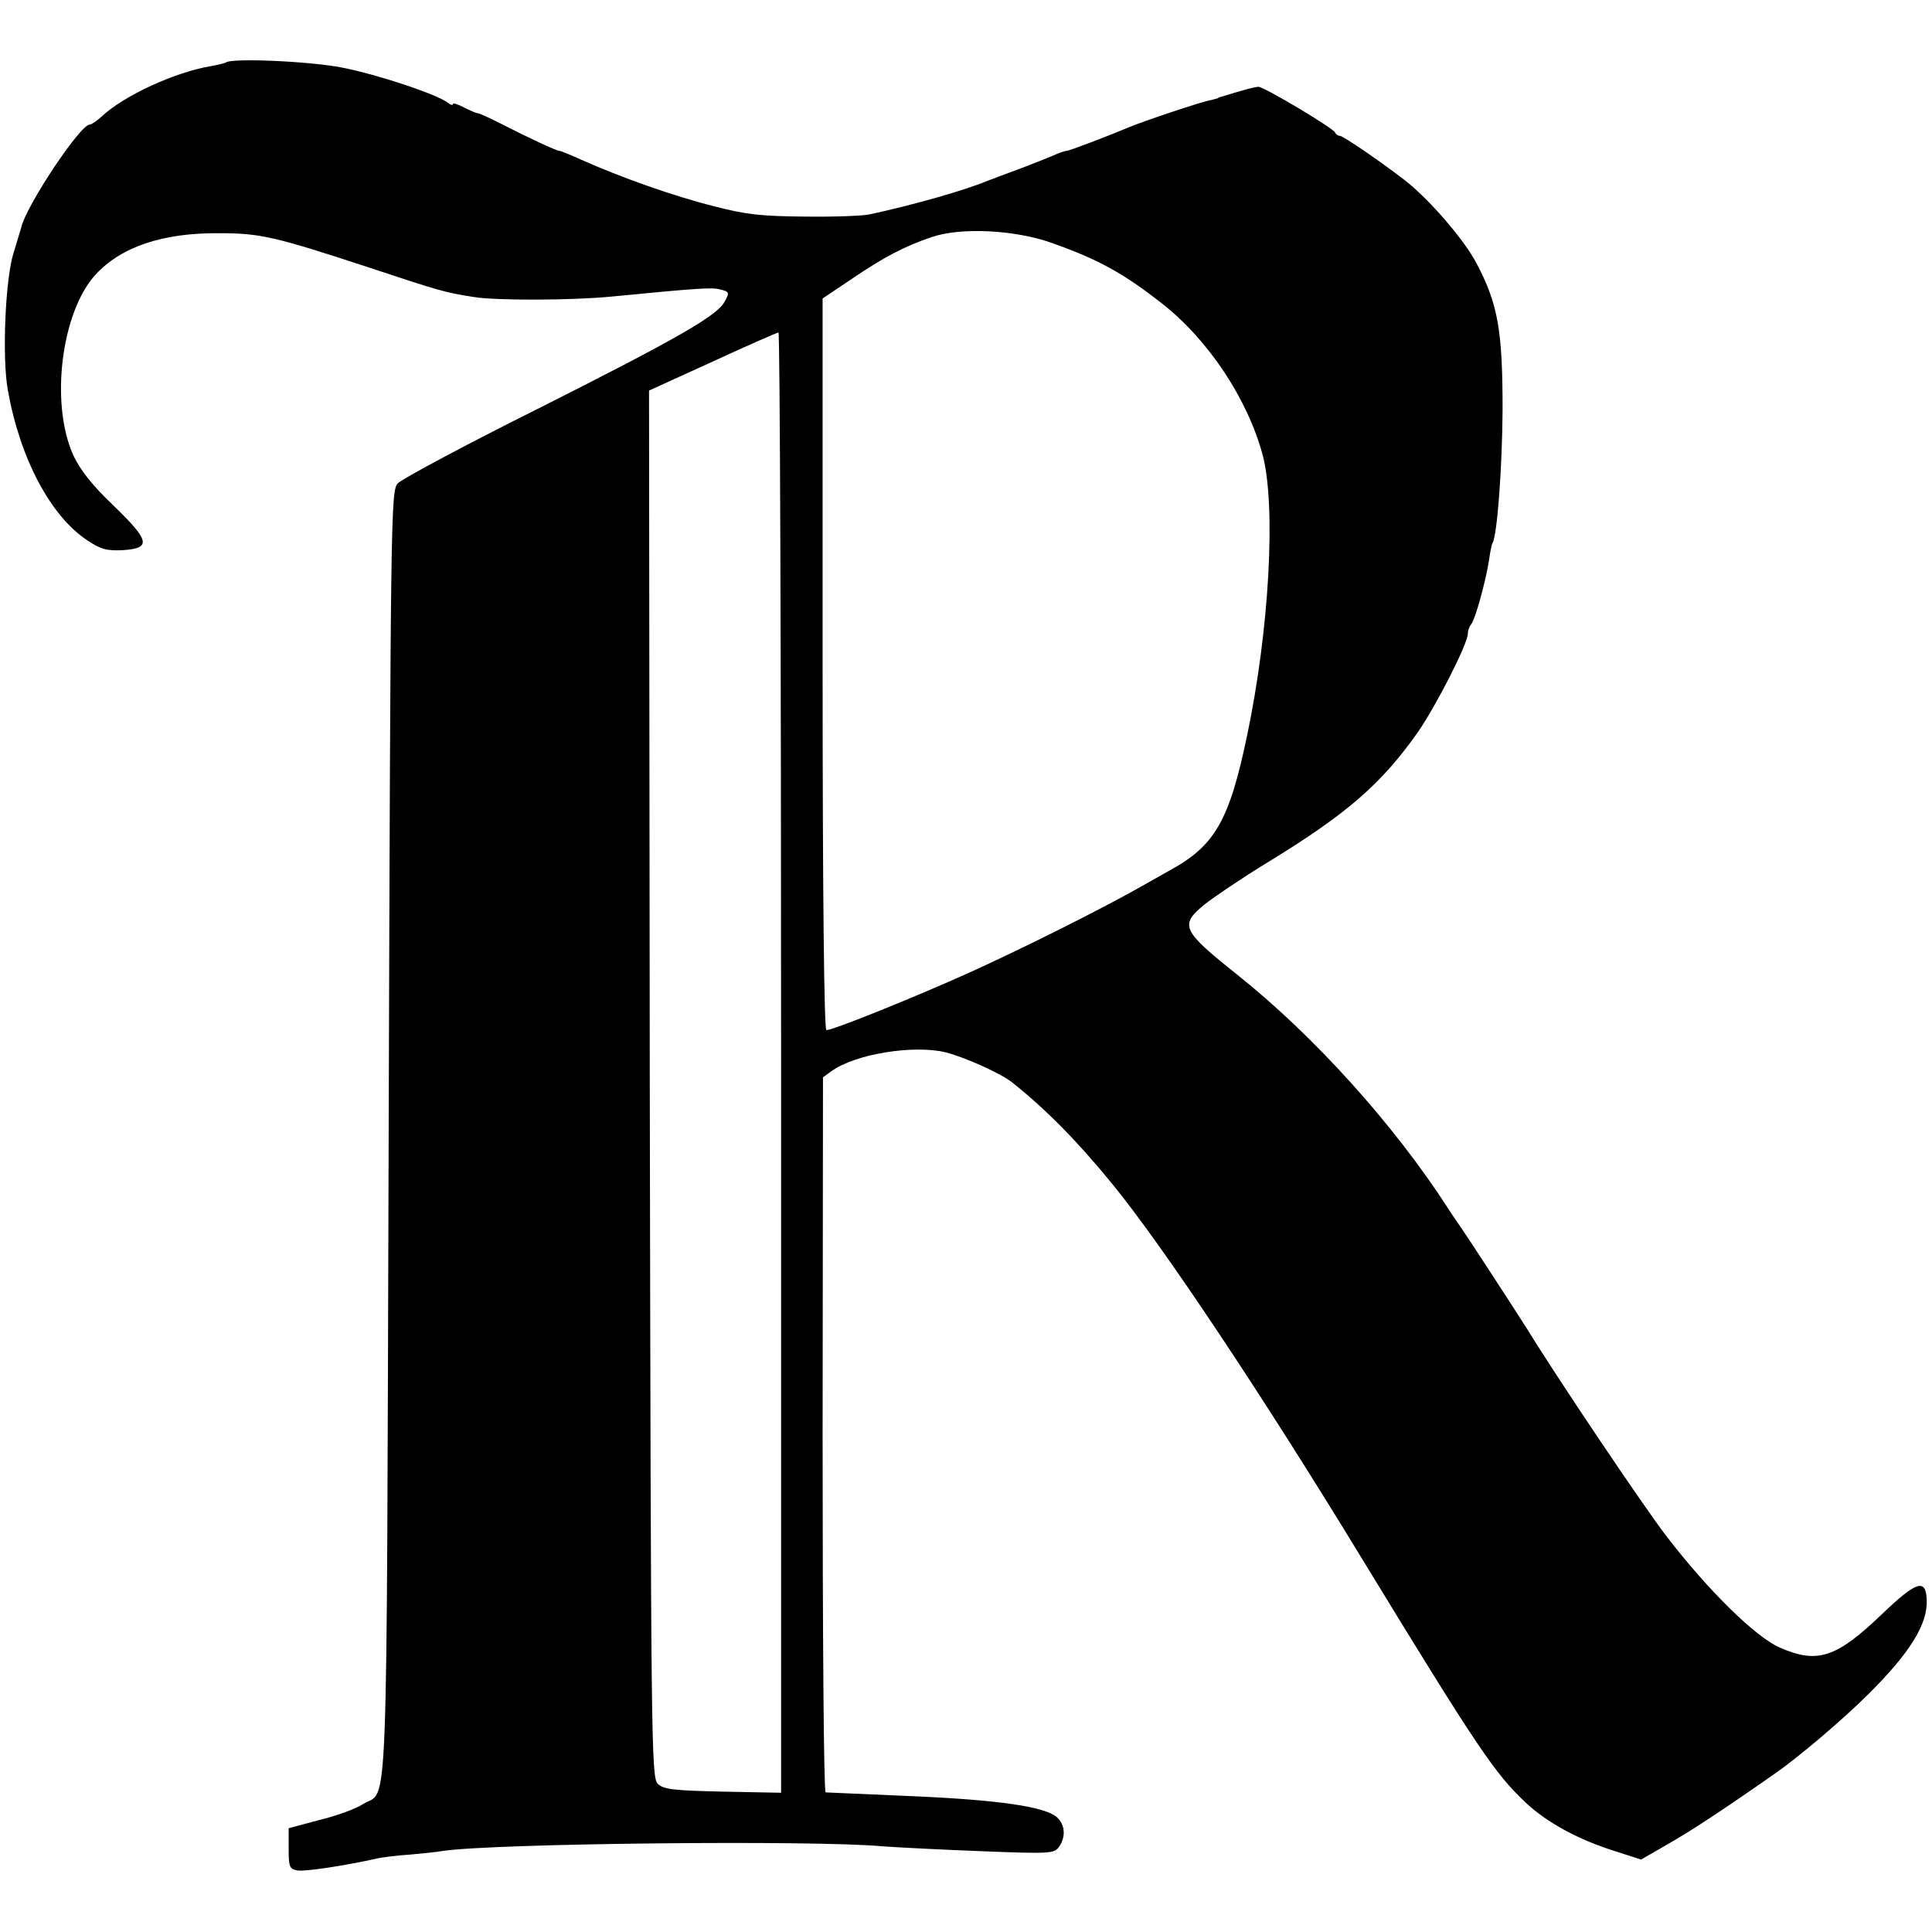
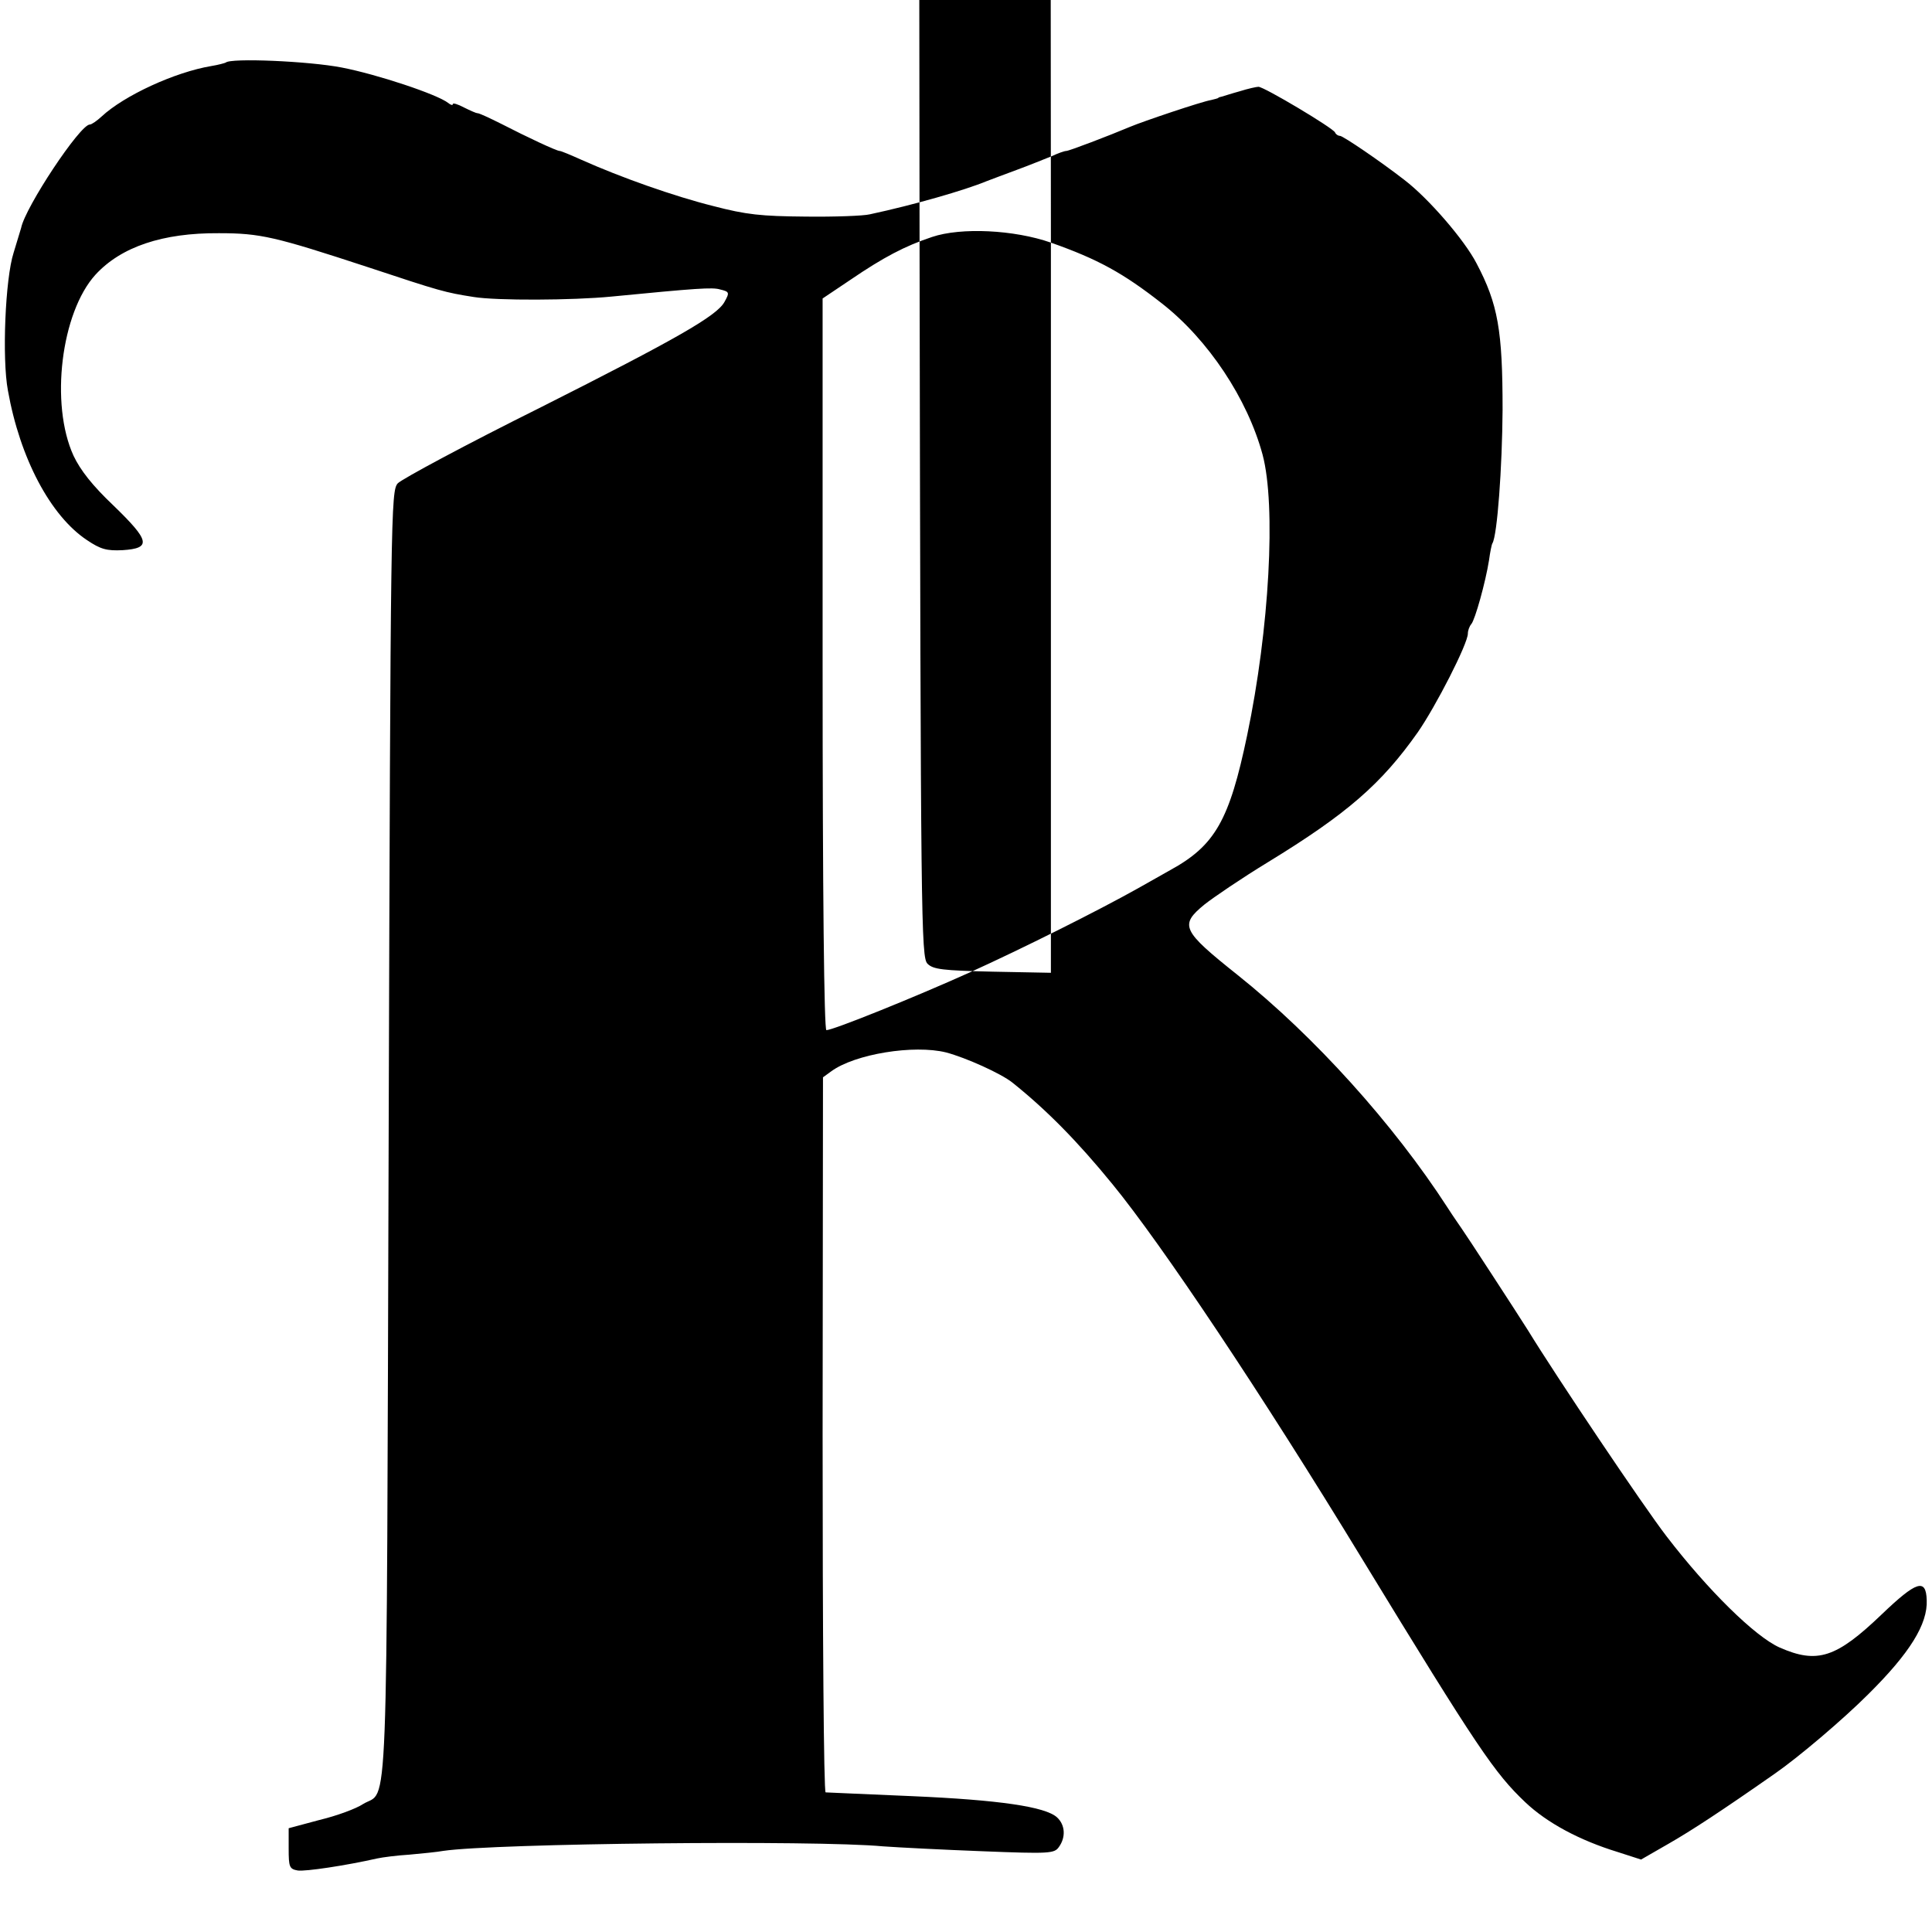
<svg xmlns="http://www.w3.org/2000/svg" version="1.0" width="512pt" height="512pt" viewBox="0 0 512 512" preserveAspectRatio="xMidYMid meet">
  <g transform="translate(0,512) scale(0.1,-0.1)" fill="#000000" stroke="none">
-     <path d="M598 4954 c-2 -1 -19 -6 -38 -9 -96 -16 -231 -78 -291 -134 -12 -11 -26 -21 -31 -21 -26 0 -171 -219 -182 -274 -2 -6 -11 -36 -20 -66 -22 -68 -31 -280 -15 -365 32 -180 113 -332 209 -396 37 -25 53 -29 95 -27 77 5 72 25 -24 118 -56 53 -88 94 -106 132 -63 137 -33 380 58 480 68 74 178 111 327 110 110 0 148 -9 395 -90 193 -64 204 -67 280 -79 61 -10 263 -9 365 1 226 22 268 25 288 19 25 -6 26 -8 12 -33 -20 -37 -127 -98 -486 -279 -199 -99 -370 -191 -380 -202 -18 -21 -19 -69 -24 -1728 -6 -1880 0 -1730 -68 -1772 -18 -12 -69 -31 -115 -42 l-82 -22 0 -54 c0 -49 2 -54 24 -58 20 -3 127 13 211 32 14 3 52 8 85 10 33 3 74 7 90 10 137 20 984 29 1165 12 41 -3 160 -9 264 -13 177 -7 190 -6 202 11 19 26 17 59 -5 79 -31 28 -153 46 -384 56 -122 5 -225 10 -229 10 -5 0 -8 426 -8 948 l1 947 22 16 c63 46 219 71 304 50 53 -14 146 -56 176 -80 90 -72 172 -155 265 -269 131 -160 395 -555 661 -992 308 -505 352 -569 433 -646 58 -55 144 -101 245 -132 l62 -20 73 42 c61 35 139 86 282 186 62 43 180 143 247 210 110 109 158 186 155 250 -2 58 -27 50 -119 -38 -121 -116 -171 -132 -271 -88 -65 29 -190 152 -299 294 -61 79 -294 426 -368 547 -27 43 -167 258 -176 270 -4 6 -21 30 -37 55 -143 221 -353 454 -556 616 -148 118 -155 132 -88 187 24 19 99 70 168 112 211 129 301 208 397 344 48 69 133 235 133 262 0 8 4 19 9 25 10 11 38 112 47 169 3 22 7 42 9 45 13 21 26 202 27 354 0 210 -12 280 -69 388 -32 62 -127 172 -191 221 -63 49 -163 117 -171 117 -5 0 -11 4 -13 9 -4 11 -188 121 -203 121 -5 0 -28 -5 -50 -12 -22 -6 -43 -13 -47 -14 -5 -1 -9 -2 -10 -4 -2 -1 -10 -3 -18 -5 -25 -4 -182 -57 -215 -71 -57 -24 -162 -64 -169 -64 -5 0 -22 -6 -39 -14 -18 -7 -59 -24 -92 -36 -33 -12 -69 -26 -80 -30 -58 -24 -193 -63 -310 -88 -16 -4 -93 -7 -170 -6 -118 1 -157 5 -245 28 -104 26 -245 76 -348 122 -29 13 -55 24 -59 24 -8 0 -85 36 -155 72 -32 16 -60 29 -63 28 -3 0 -19 7 -35 15 -17 9 -30 13 -30 9 0 -4 -6 -2 -12 3 -29 23 -189 76 -282 94 -87 17 -296 26 -308 13z m2187 -477 c125 -44 192 -81 294 -161 123 -96 227 -253 267 -401 36 -135 18 -463 -41 -744 -47 -225 -85 -292 -204 -357 -19 -11 -57 -32 -85 -48 -107 -60 -307 -160 -446 -223 -144 -65 -362 -153 -380 -153 -6 0 -10 360 -10 970 l0 969 73 49 c88 60 145 90 217 114 77 26 218 19 315 -15z m-715 -2173 l0 -1935 -155 3 c-132 3 -157 6 -172 21 -17 17 -18 108 -21 1855 l-2 1837 167 76 c93 43 171 77 176 78 4 1 7 -870 7 -1935z" />
+     <path d="M598 4954 c-2 -1 -19 -6 -38 -9 -96 -16 -231 -78 -291 -134 -12 -11 -26 -21 -31 -21 -26 0 -171 -219 -182 -274 -2 -6 -11 -36 -20 -66 -22 -68 -31 -280 -15 -365 32 -180 113 -332 209 -396 37 -25 53 -29 95 -27 77 5 72 25 -24 118 -56 53 -88 94 -106 132 -63 137 -33 380 58 480 68 74 178 111 327 110 110 0 148 -9 395 -90 193 -64 204 -67 280 -79 61 -10 263 -9 365 1 226 22 268 25 288 19 25 -6 26 -8 12 -33 -20 -37 -127 -98 -486 -279 -199 -99 -370 -191 -380 -202 -18 -21 -19 -69 -24 -1728 -6 -1880 0 -1730 -68 -1772 -18 -12 -69 -31 -115 -42 l-82 -22 0 -54 c0 -49 2 -54 24 -58 20 -3 127 13 211 32 14 3 52 8 85 10 33 3 74 7 90 10 137 20 984 29 1165 12 41 -3 160 -9 264 -13 177 -7 190 -6 202 11 19 26 17 59 -5 79 -31 28 -153 46 -384 56 -122 5 -225 10 -229 10 -5 0 -8 426 -8 948 l1 947 22 16 c63 46 219 71 304 50 53 -14 146 -56 176 -80 90 -72 172 -155 265 -269 131 -160 395 -555 661 -992 308 -505 352 -569 433 -646 58 -55 144 -101 245 -132 l62 -20 73 42 c61 35 139 86 282 186 62 43 180 143 247 210 110 109 158 186 155 250 -2 58 -27 50 -119 -38 -121 -116 -171 -132 -271 -88 -65 29 -190 152 -299 294 -61 79 -294 426 -368 547 -27 43 -167 258 -176 270 -4 6 -21 30 -37 55 -143 221 -353 454 -556 616 -148 118 -155 132 -88 187 24 19 99 70 168 112 211 129 301 208 397 344 48 69 133 235 133 262 0 8 4 19 9 25 10 11 38 112 47 169 3 22 7 42 9 45 13 21 26 202 27 354 0 210 -12 280 -69 388 -32 62 -127 172 -191 221 -63 49 -163 117 -171 117 -5 0 -11 4 -13 9 -4 11 -188 121 -203 121 -5 0 -28 -5 -50 -12 -22 -6 -43 -13 -47 -14 -5 -1 -9 -2 -10 -4 -2 -1 -10 -3 -18 -5 -25 -4 -182 -57 -215 -71 -57 -24 -162 -64 -169 -64 -5 0 -22 -6 -39 -14 -18 -7 -59 -24 -92 -36 -33 -12 -69 -26 -80 -30 -58 -24 -193 -63 -310 -88 -16 -4 -93 -7 -170 -6 -118 1 -157 5 -245 28 -104 26 -245 76 -348 122 -29 13 -55 24 -59 24 -8 0 -85 36 -155 72 -32 16 -60 29 -63 28 -3 0 -19 7 -35 15 -17 9 -30 13 -30 9 0 -4 -6 -2 -12 3 -29 23 -189 76 -282 94 -87 17 -296 26 -308 13z m2187 -477 c125 -44 192 -81 294 -161 123 -96 227 -253 267 -401 36 -135 18 -463 -41 -744 -47 -225 -85 -292 -204 -357 -19 -11 -57 -32 -85 -48 -107 -60 -307 -160 -446 -223 -144 -65 -362 -153 -380 -153 -6 0 -10 360 -10 970 l0 969 73 49 c88 60 145 90 217 114 77 26 218 19 315 -15z l0 -1935 -155 3 c-132 3 -157 6 -172 21 -17 17 -18 108 -21 1855 l-2 1837 167 76 c93 43 171 77 176 78 4 1 7 -870 7 -1935z" />
  </g>
</svg>